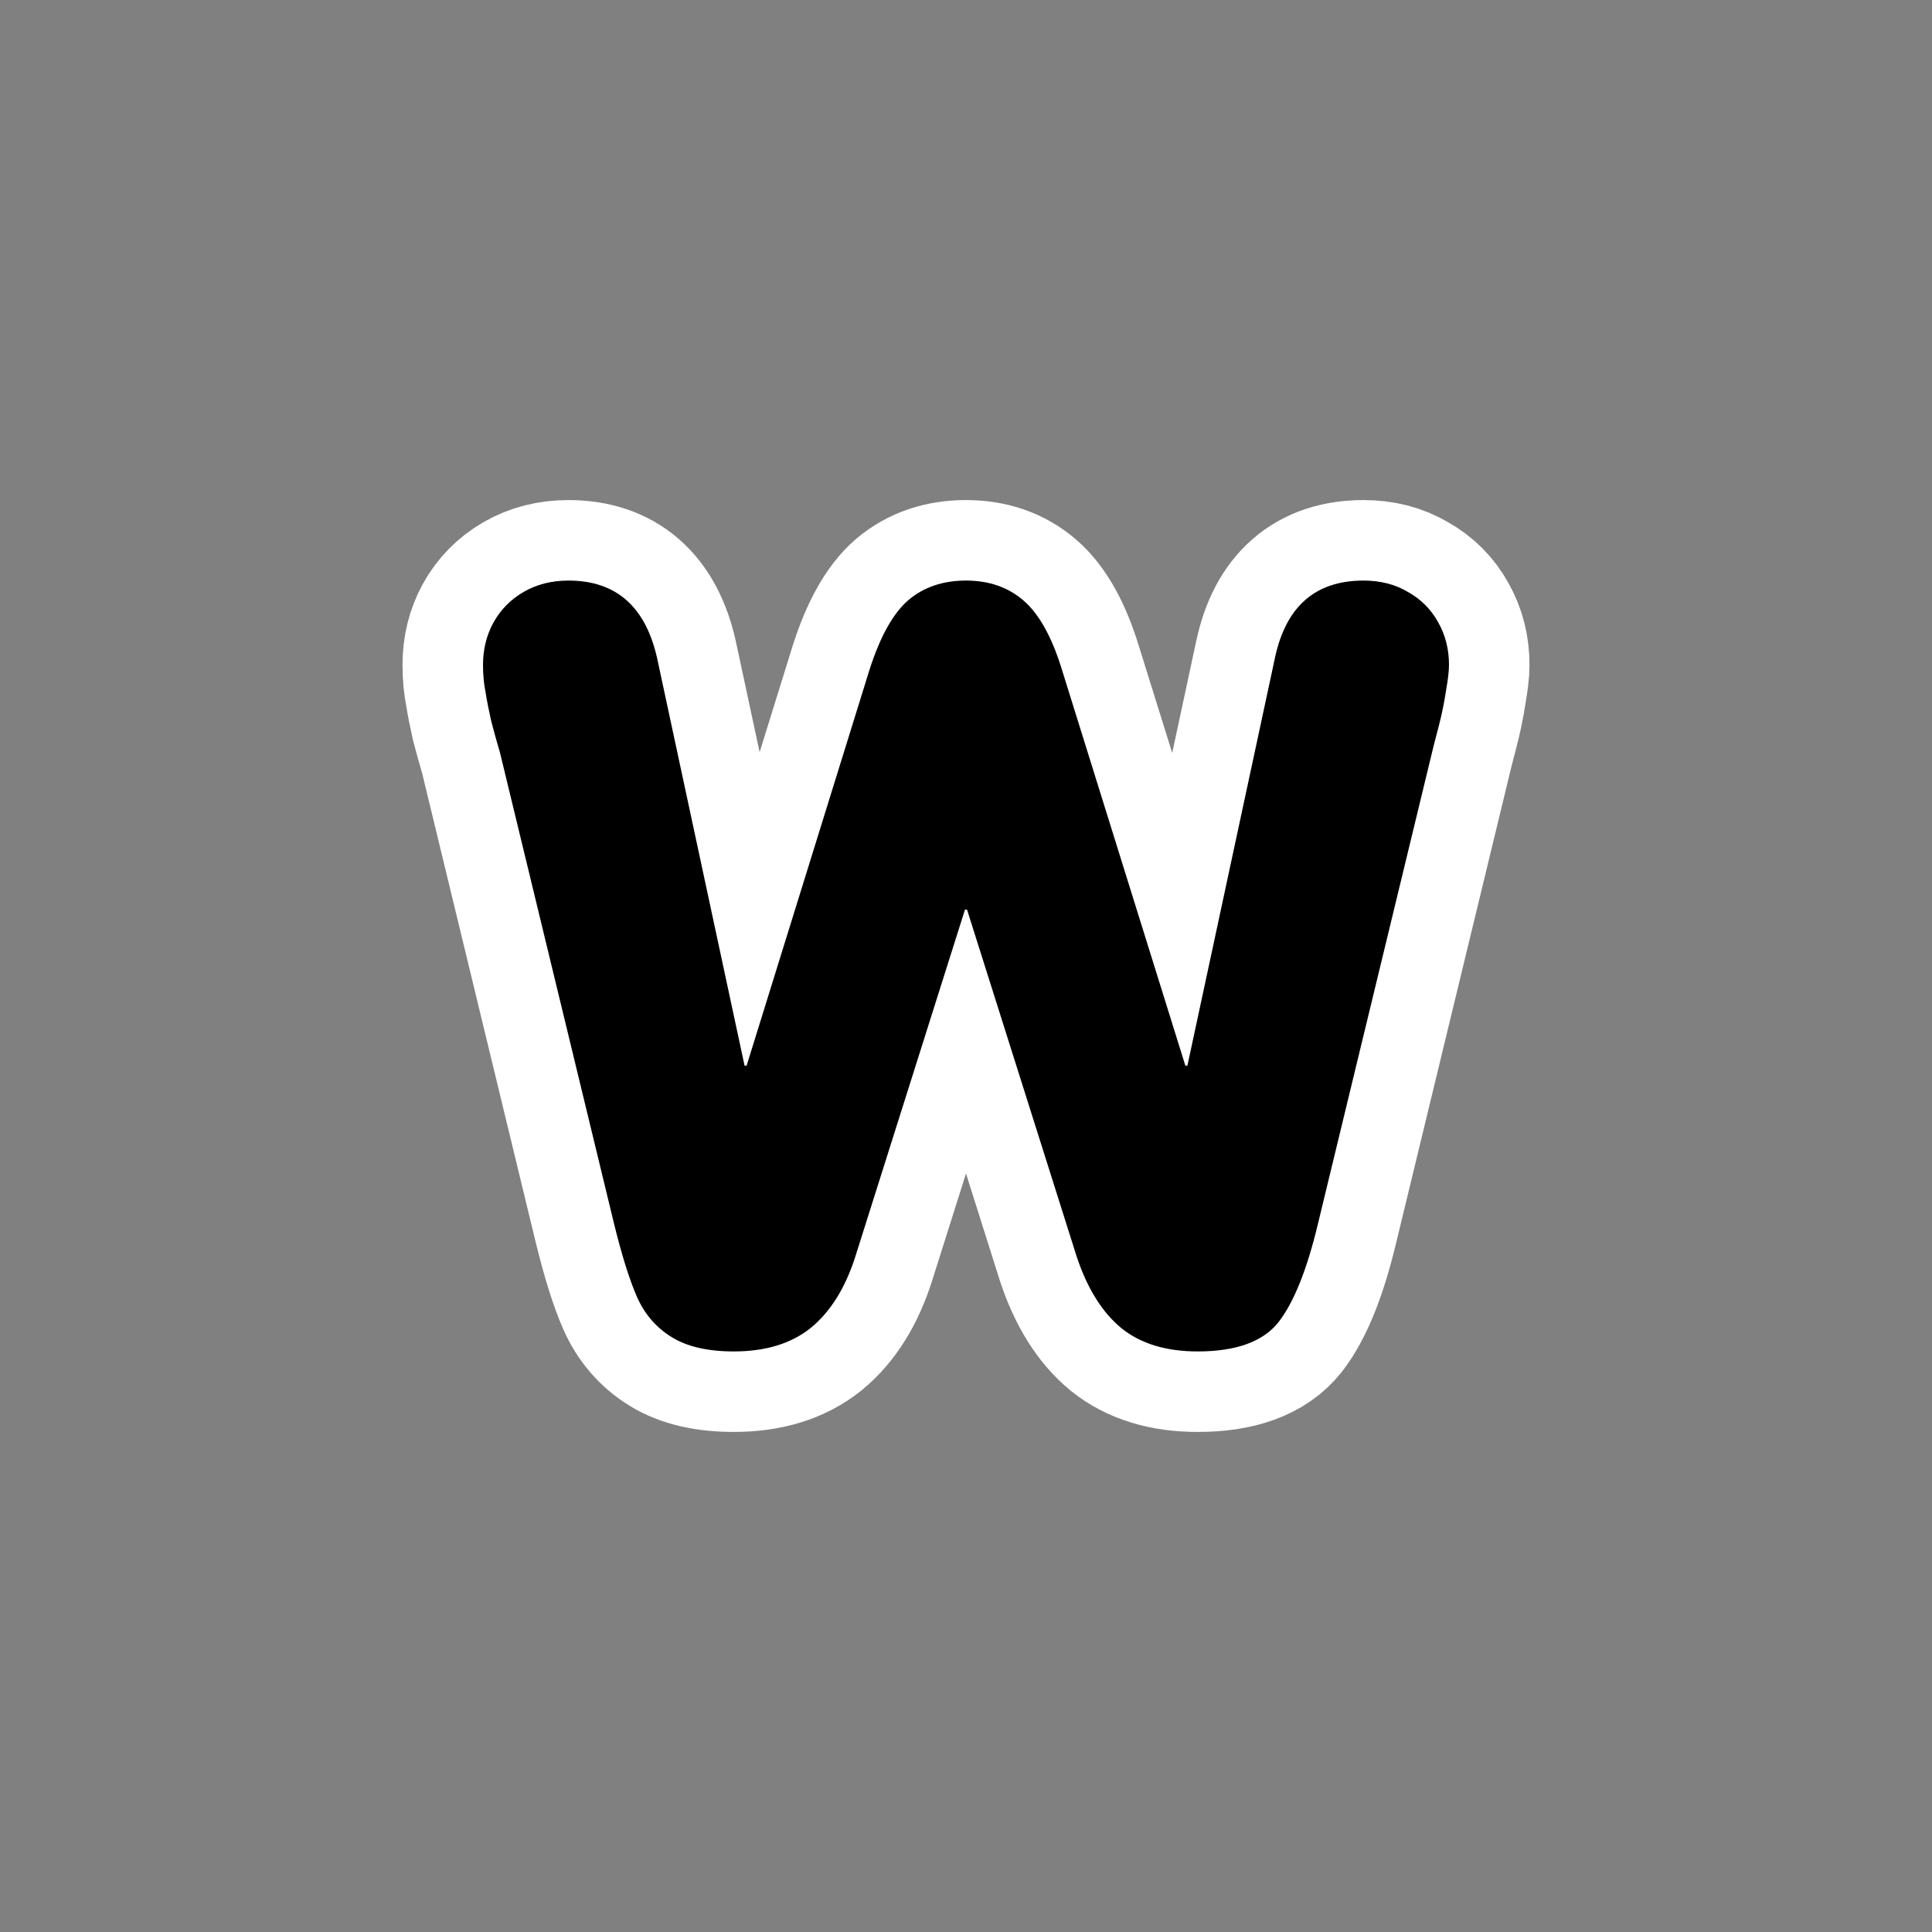
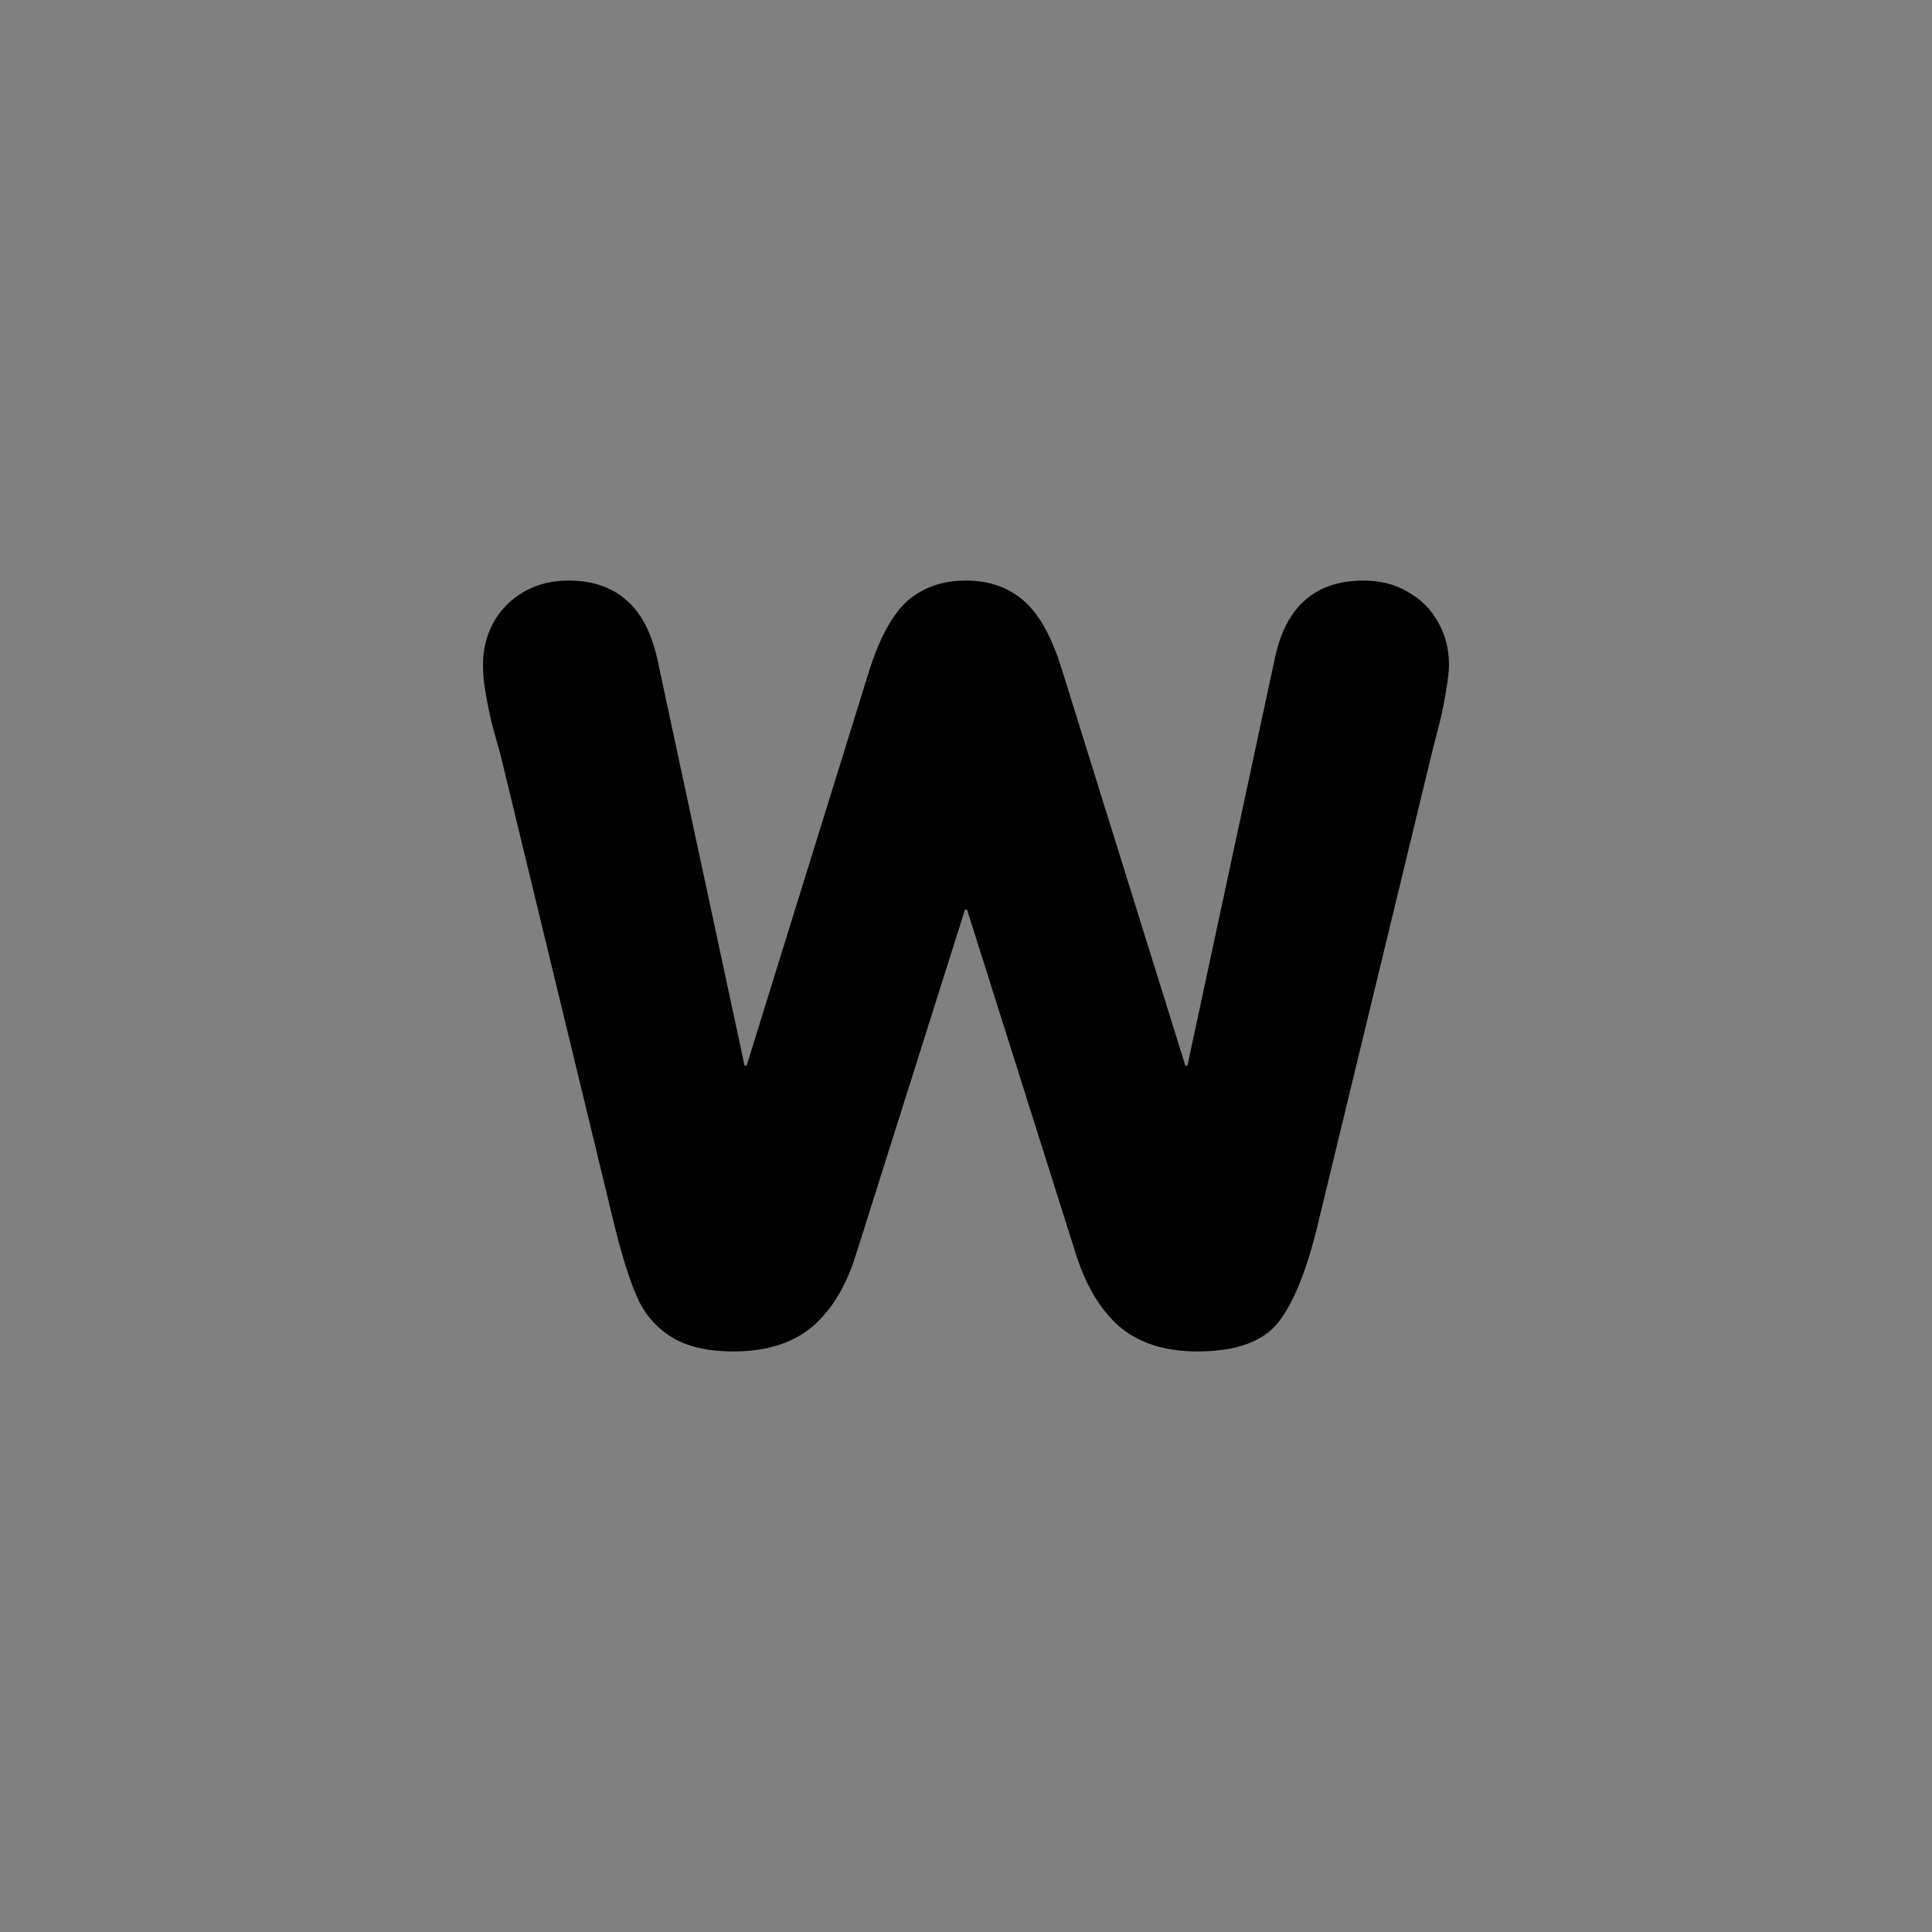
<svg xmlns="http://www.w3.org/2000/svg" xmlns:ns1="http://inkscape.sourceforge.net/DTD/sodipodi-0.dtd" xmlns:ns2="http://www.inkscape.org/namespaces/inkscape" id="svg1" ns1:docname="w.svgz" viewBox="0 0 60 60" ns1:version="0.32" _SVGFile__filename="oldscale/actions/circle.svg" version="1.0" y="0" x="0" ns2:version="0.41" ns1:docbase="/home/danny/work/icons/mono/scalable/kig">
  <rect x="0" y="0" width="60" height="60" fill="#808080" stroke="none" />
  <ns1:namedview id="base" bordercolor="#666666" ns2:pageshadow="2" ns2:window-y="0" pagecolor="#ffffff" ns2:window-height="691" ns2:zoom="6.9052019" ns2:window-x="0" borderopacity="1.0" ns2:current-layer="svg1" ns2:cx="59.538336" ns2:cy="22.100599" ns2:window-width="1020" ns2:pageopacity="0.0000000" />
  <g id="g2082" transform="translate(-49.832 8.401)">
-     <path id="text1318" style="stroke-linejoin:round;stroke:#ffffff;stroke-linecap:round;stroke-width:5;fill:none" d="m68.894 29.571l-3.535-14.601c-0.095-0.319-0.186-0.644-0.271-0.975-0.075-0.33-0.134-0.629-0.176-0.896-0.054-0.266-0.08-0.549-0.08-0.847 0-0.48 0.106-0.917 0.32-1.311 0.223-0.405 0.538-0.725 0.943-0.96 0.405-0.234 0.869-0.352 1.391-0.352 1.472 0 2.388 0.8 2.751 2.399l2.718 12.665h0.064l3.822-12.313c0.331-1.024 0.731-1.738 1.2-2.143 0.479-0.405 1.076-0.608 1.791-0.608 0.714 0 1.311 0.208 1.791 0.624 0.48 0.416 0.874 1.125 1.183 2.127l3.838 12.313h0.064l2.719-12.665c0.341-1.599 1.258-2.399 2.75-2.399 0.523 0 0.981 0.117 1.375 0.352 0.406 0.224 0.72 0.539 0.944 0.944 0.224 0.394 0.336 0.837 0.336 1.327 0 0.181-0.032 0.453-0.096 0.815-0.054 0.363-0.133 0.747-0.24 1.152s-0.171 0.656-0.192 0.751l-3.534 14.601c-0.341 1.439-0.752 2.468-1.231 3.086-0.48 0.608-1.317 0.912-2.511 0.912-0.981 0-1.77-0.24-2.367-0.72-0.597-0.49-1.061-1.231-1.391-2.223l-3.406-10.778h-0.064l-3.406 10.778c-0.31 0.97-0.768 1.706-1.376 2.207-0.607 0.49-1.407 0.736-2.398 0.736-0.811 0-1.456-0.15-1.935-0.448-0.48-0.299-0.837-0.714-1.072-1.248-0.234-0.533-0.474-1.3-0.719-2.302" />
    <path id="text1313" style="fill:#000000" d="m68.894 29.571l-3.535-14.601c-0.095-0.319-0.186-0.644-0.271-0.975-0.075-0.33-0.134-0.629-0.176-0.896-0.054-0.266-0.08-0.549-0.08-0.847 0-0.48 0.106-0.917 0.32-1.311 0.223-0.405 0.538-0.725 0.943-0.96 0.405-0.234 0.869-0.352 1.391-0.352 1.472 0 2.388 0.8 2.751 2.399l2.718 12.665h0.064l3.822-12.313c0.331-1.024 0.731-1.738 1.2-2.143 0.479-0.405 1.076-0.608 1.791-0.608 0.714 0 1.311 0.208 1.791 0.624 0.48 0.416 0.874 1.125 1.183 2.127l3.838 12.313h0.064l2.719-12.665c0.341-1.599 1.258-2.399 2.75-2.399 0.523 0 0.981 0.117 1.375 0.352 0.406 0.224 0.72 0.539 0.944 0.944 0.224 0.394 0.336 0.837 0.336 1.327 0 0.181-0.032 0.453-0.096 0.815-0.054 0.363-0.133 0.747-0.24 1.152s-0.171 0.656-0.192 0.751l-3.534 14.601c-0.341 1.439-0.752 2.468-1.231 3.086-0.48 0.608-1.317 0.912-2.511 0.912-0.981 0-1.77-0.24-2.367-0.72-0.597-0.49-1.061-1.231-1.391-2.223l-3.406-10.778h-0.064l-3.406 10.778c-0.31 0.97-0.768 1.706-1.376 2.207-0.607 0.49-1.407 0.736-2.398 0.736-0.811 0-1.456-0.15-1.935-0.448-0.48-0.299-0.837-0.714-1.072-1.248-0.234-0.533-0.474-1.3-0.719-2.302" />
  </g>
</svg>